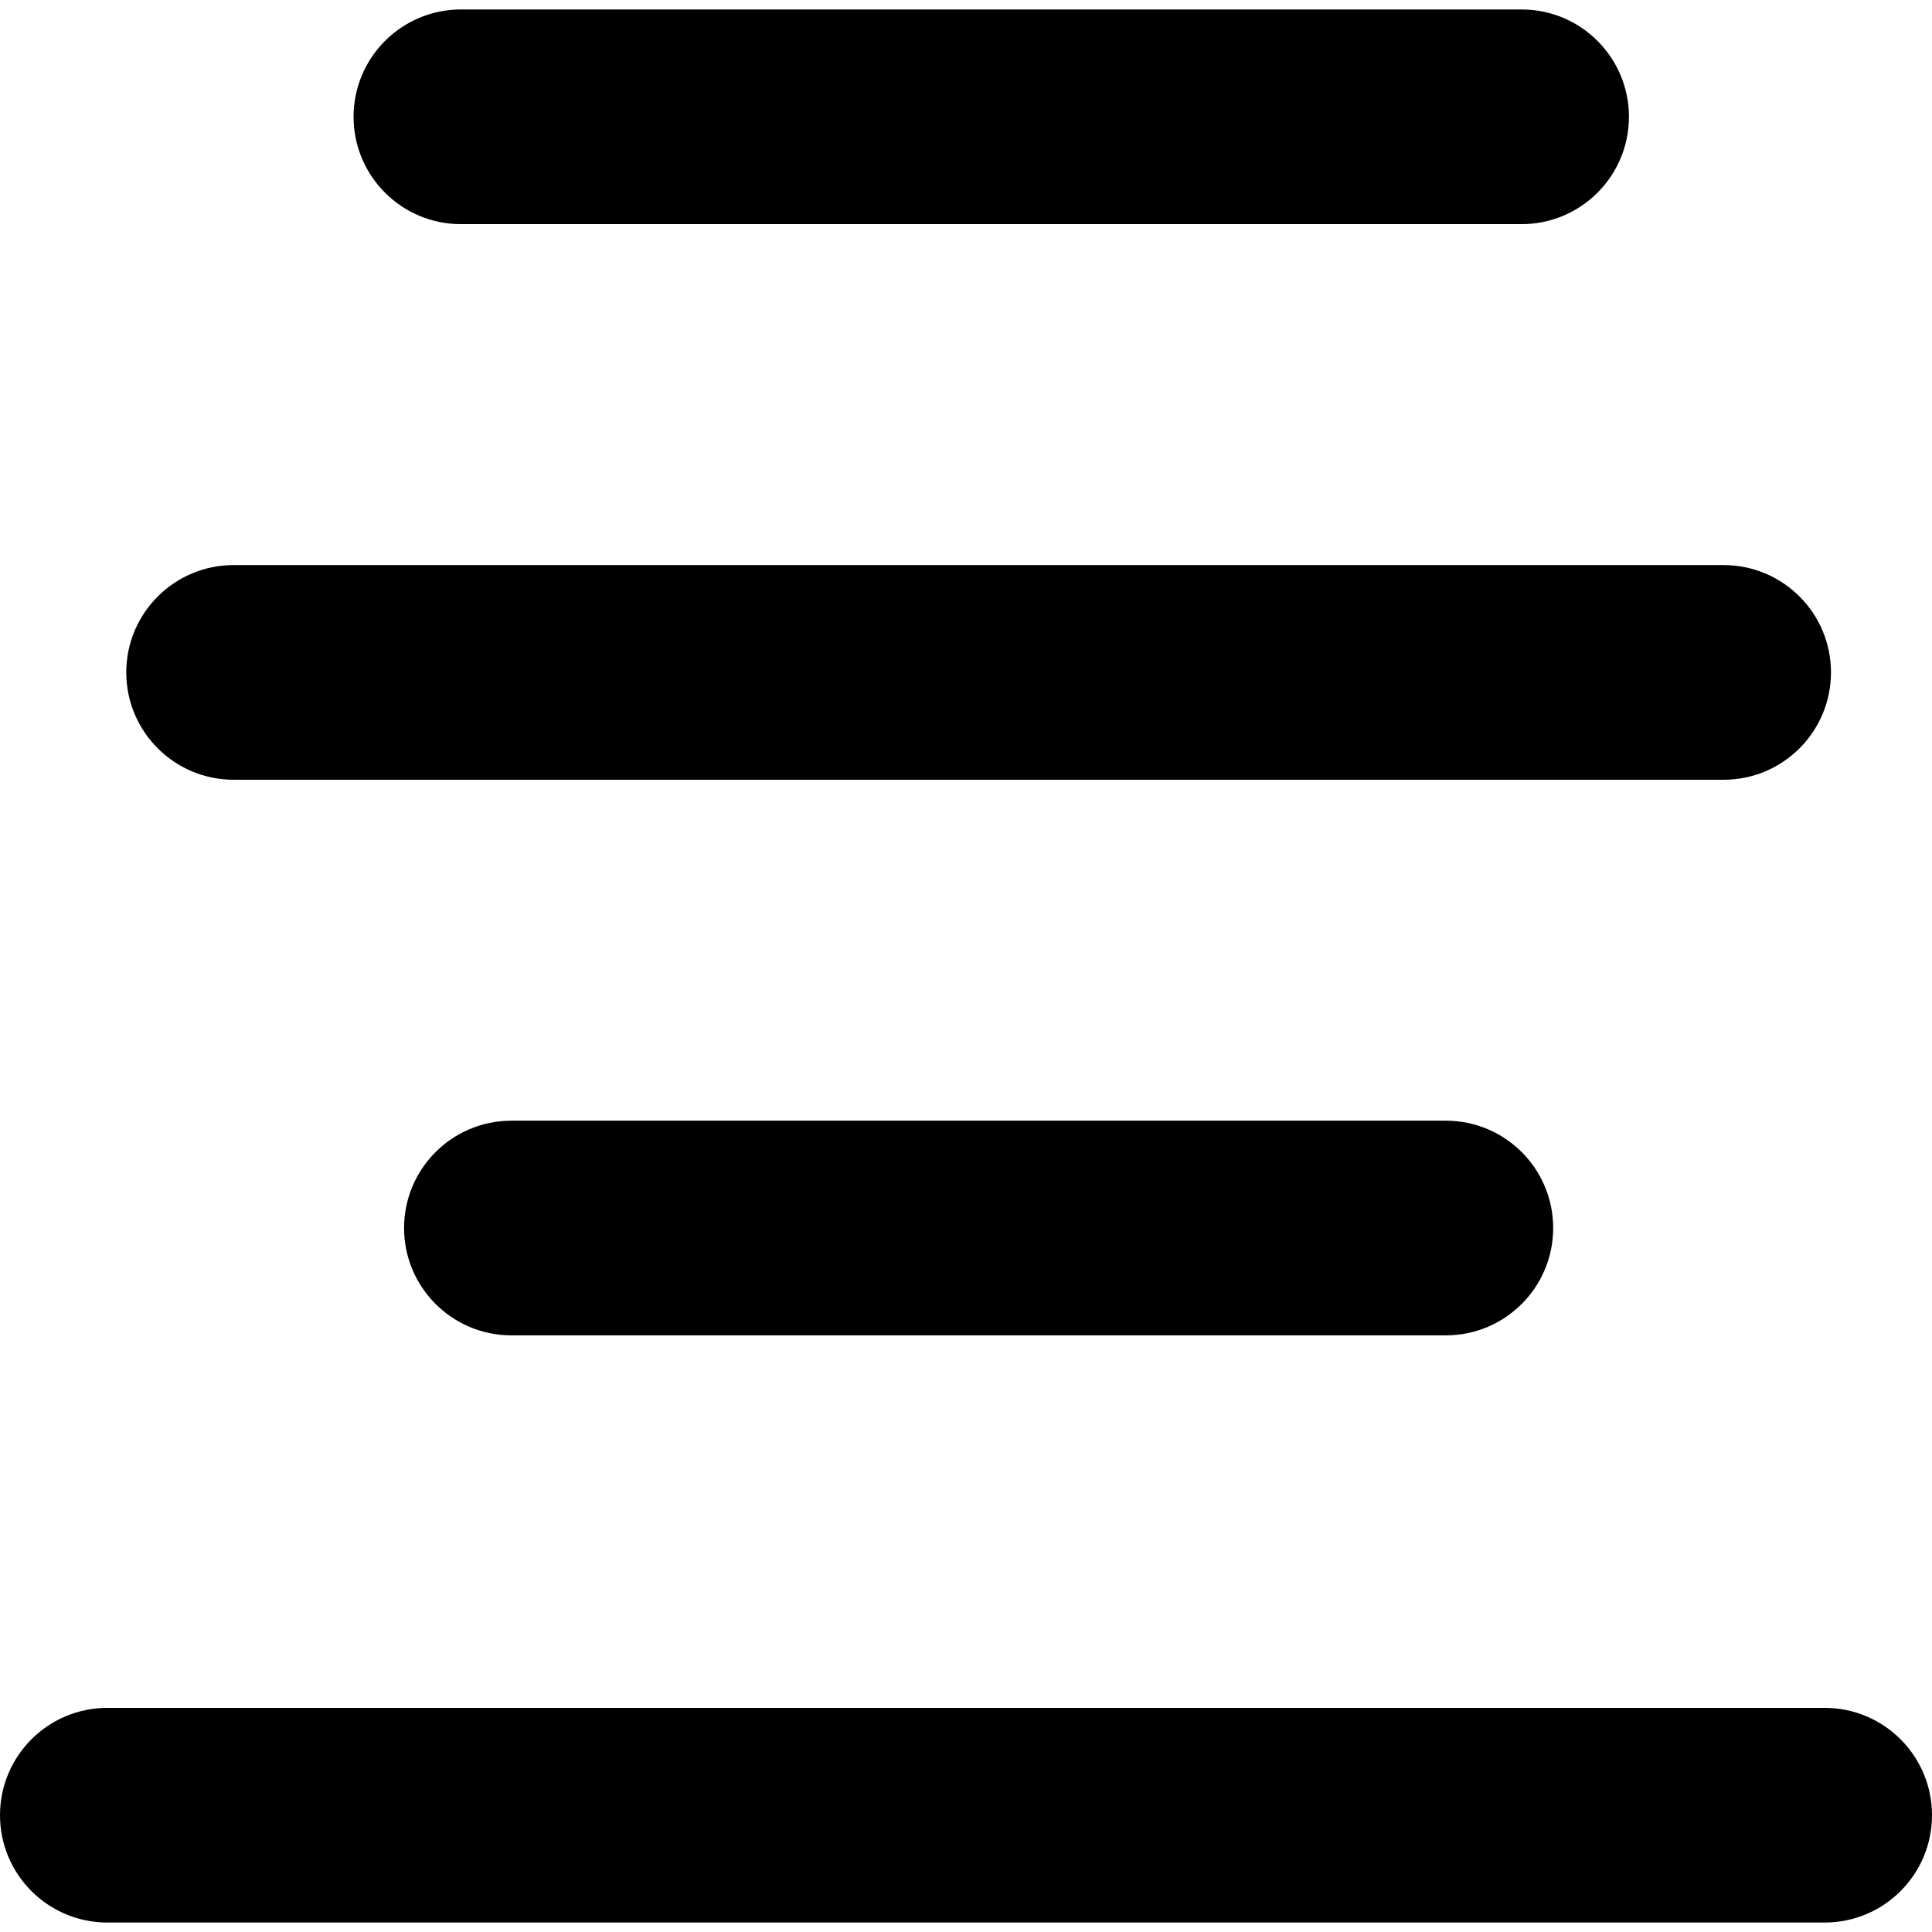
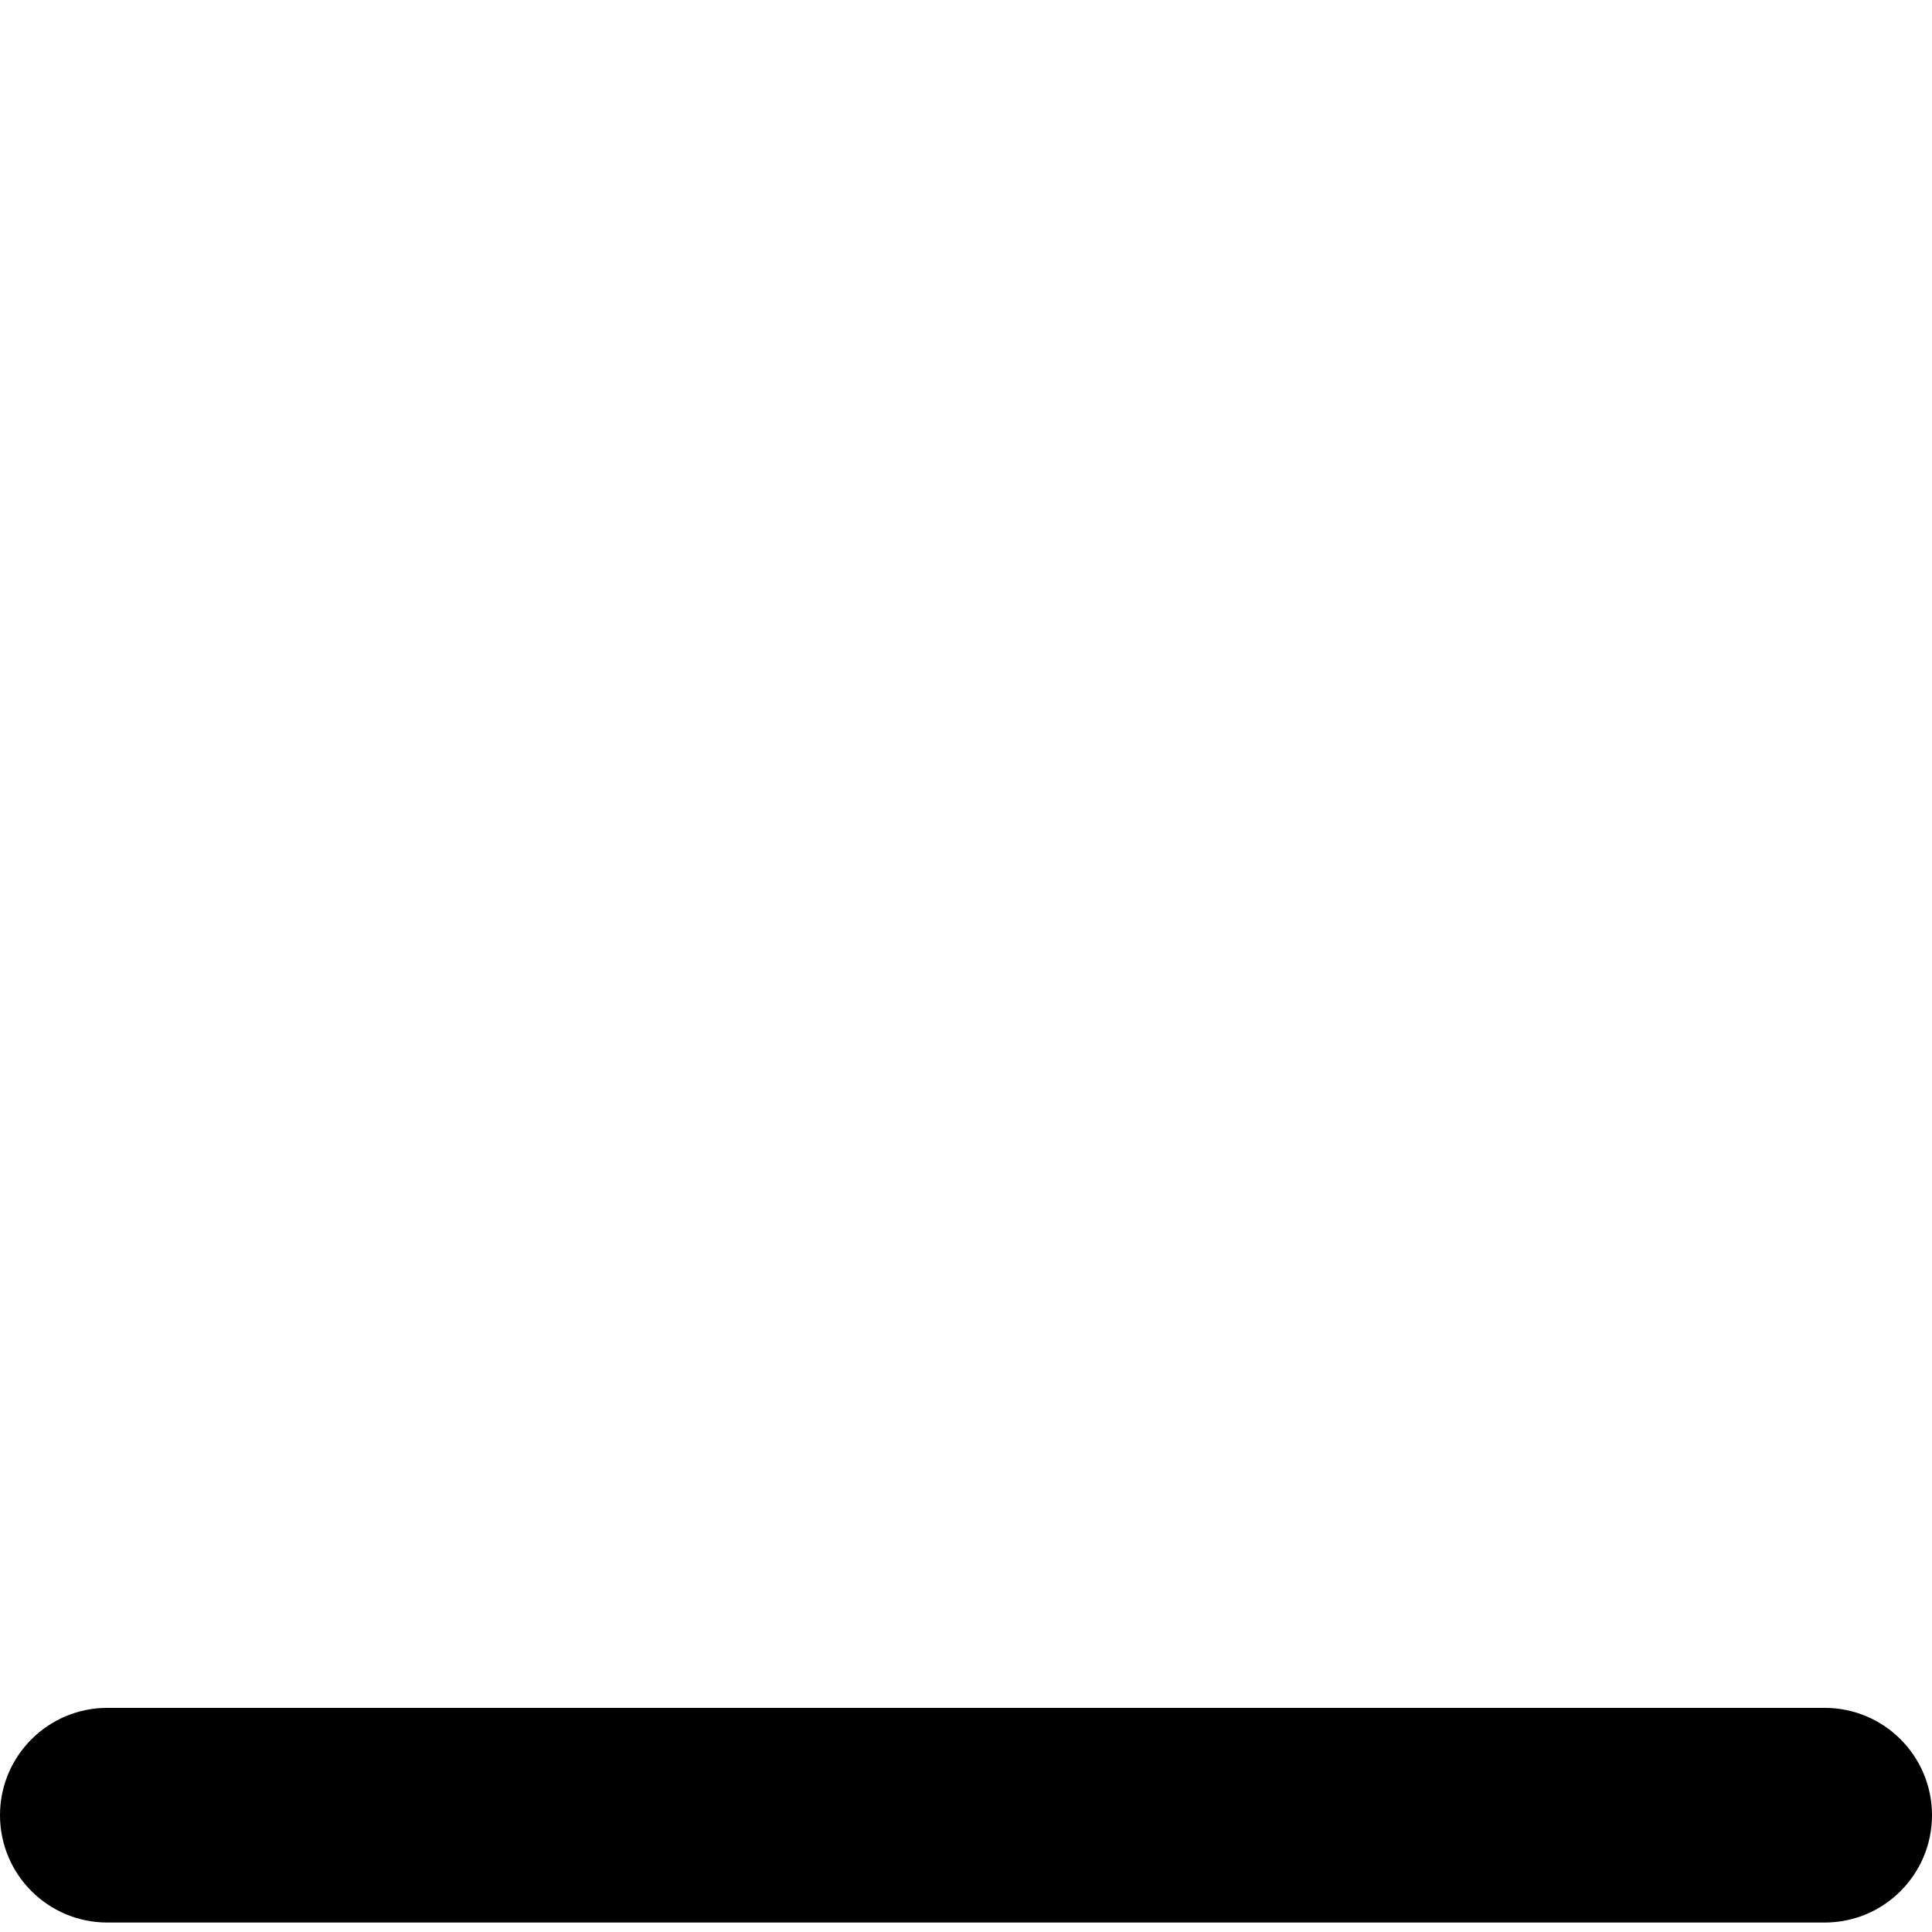
<svg xmlns="http://www.w3.org/2000/svg" fill="#000000" version="1.1" id="Capa_1" width="800px" height="800px" viewBox="0 0 468.18 468.18" xml:space="preserve">
  <g>
    <g>
-       <path d="M111.69,54.315H368.73c14.363,0,26.01-11.646,26.01-26.01c0-14.363-11.646-26.01-26.01-26.01H111.69    c-14.364,0-26.01,11.646-26.01,26.01C85.68,42.668,97.326,54.315,111.69,54.315z" />
-       <path d="M56.61,188.955H417.69c14.363,0,26.01-11.646,26.01-26.01s-11.646-26.01-26.01-26.01H56.61    c-14.363,0-26.01,11.646-26.01,26.01S42.247,188.955,56.61,188.955z" />
-       <path d="M123.93,271.575c-14.364,0-26.01,11.646-26.01,26.01c0,14.363,11.646,26.01,26.01,26.01h226.44    c14.363,0,26.01-11.646,26.01-26.01c0-14.364-11.646-26.01-26.01-26.01H123.93z" />
      <path d="M442.17,413.865H26.01c-14.363,0-26.01,11.646-26.01,26.01c0,14.363,11.646,26.01,26.01,26.01h416.16    c14.363,0,26.01-11.646,26.01-26.01C468.18,425.511,456.533,413.865,442.17,413.865z" />
    </g>
  </g>
</svg>